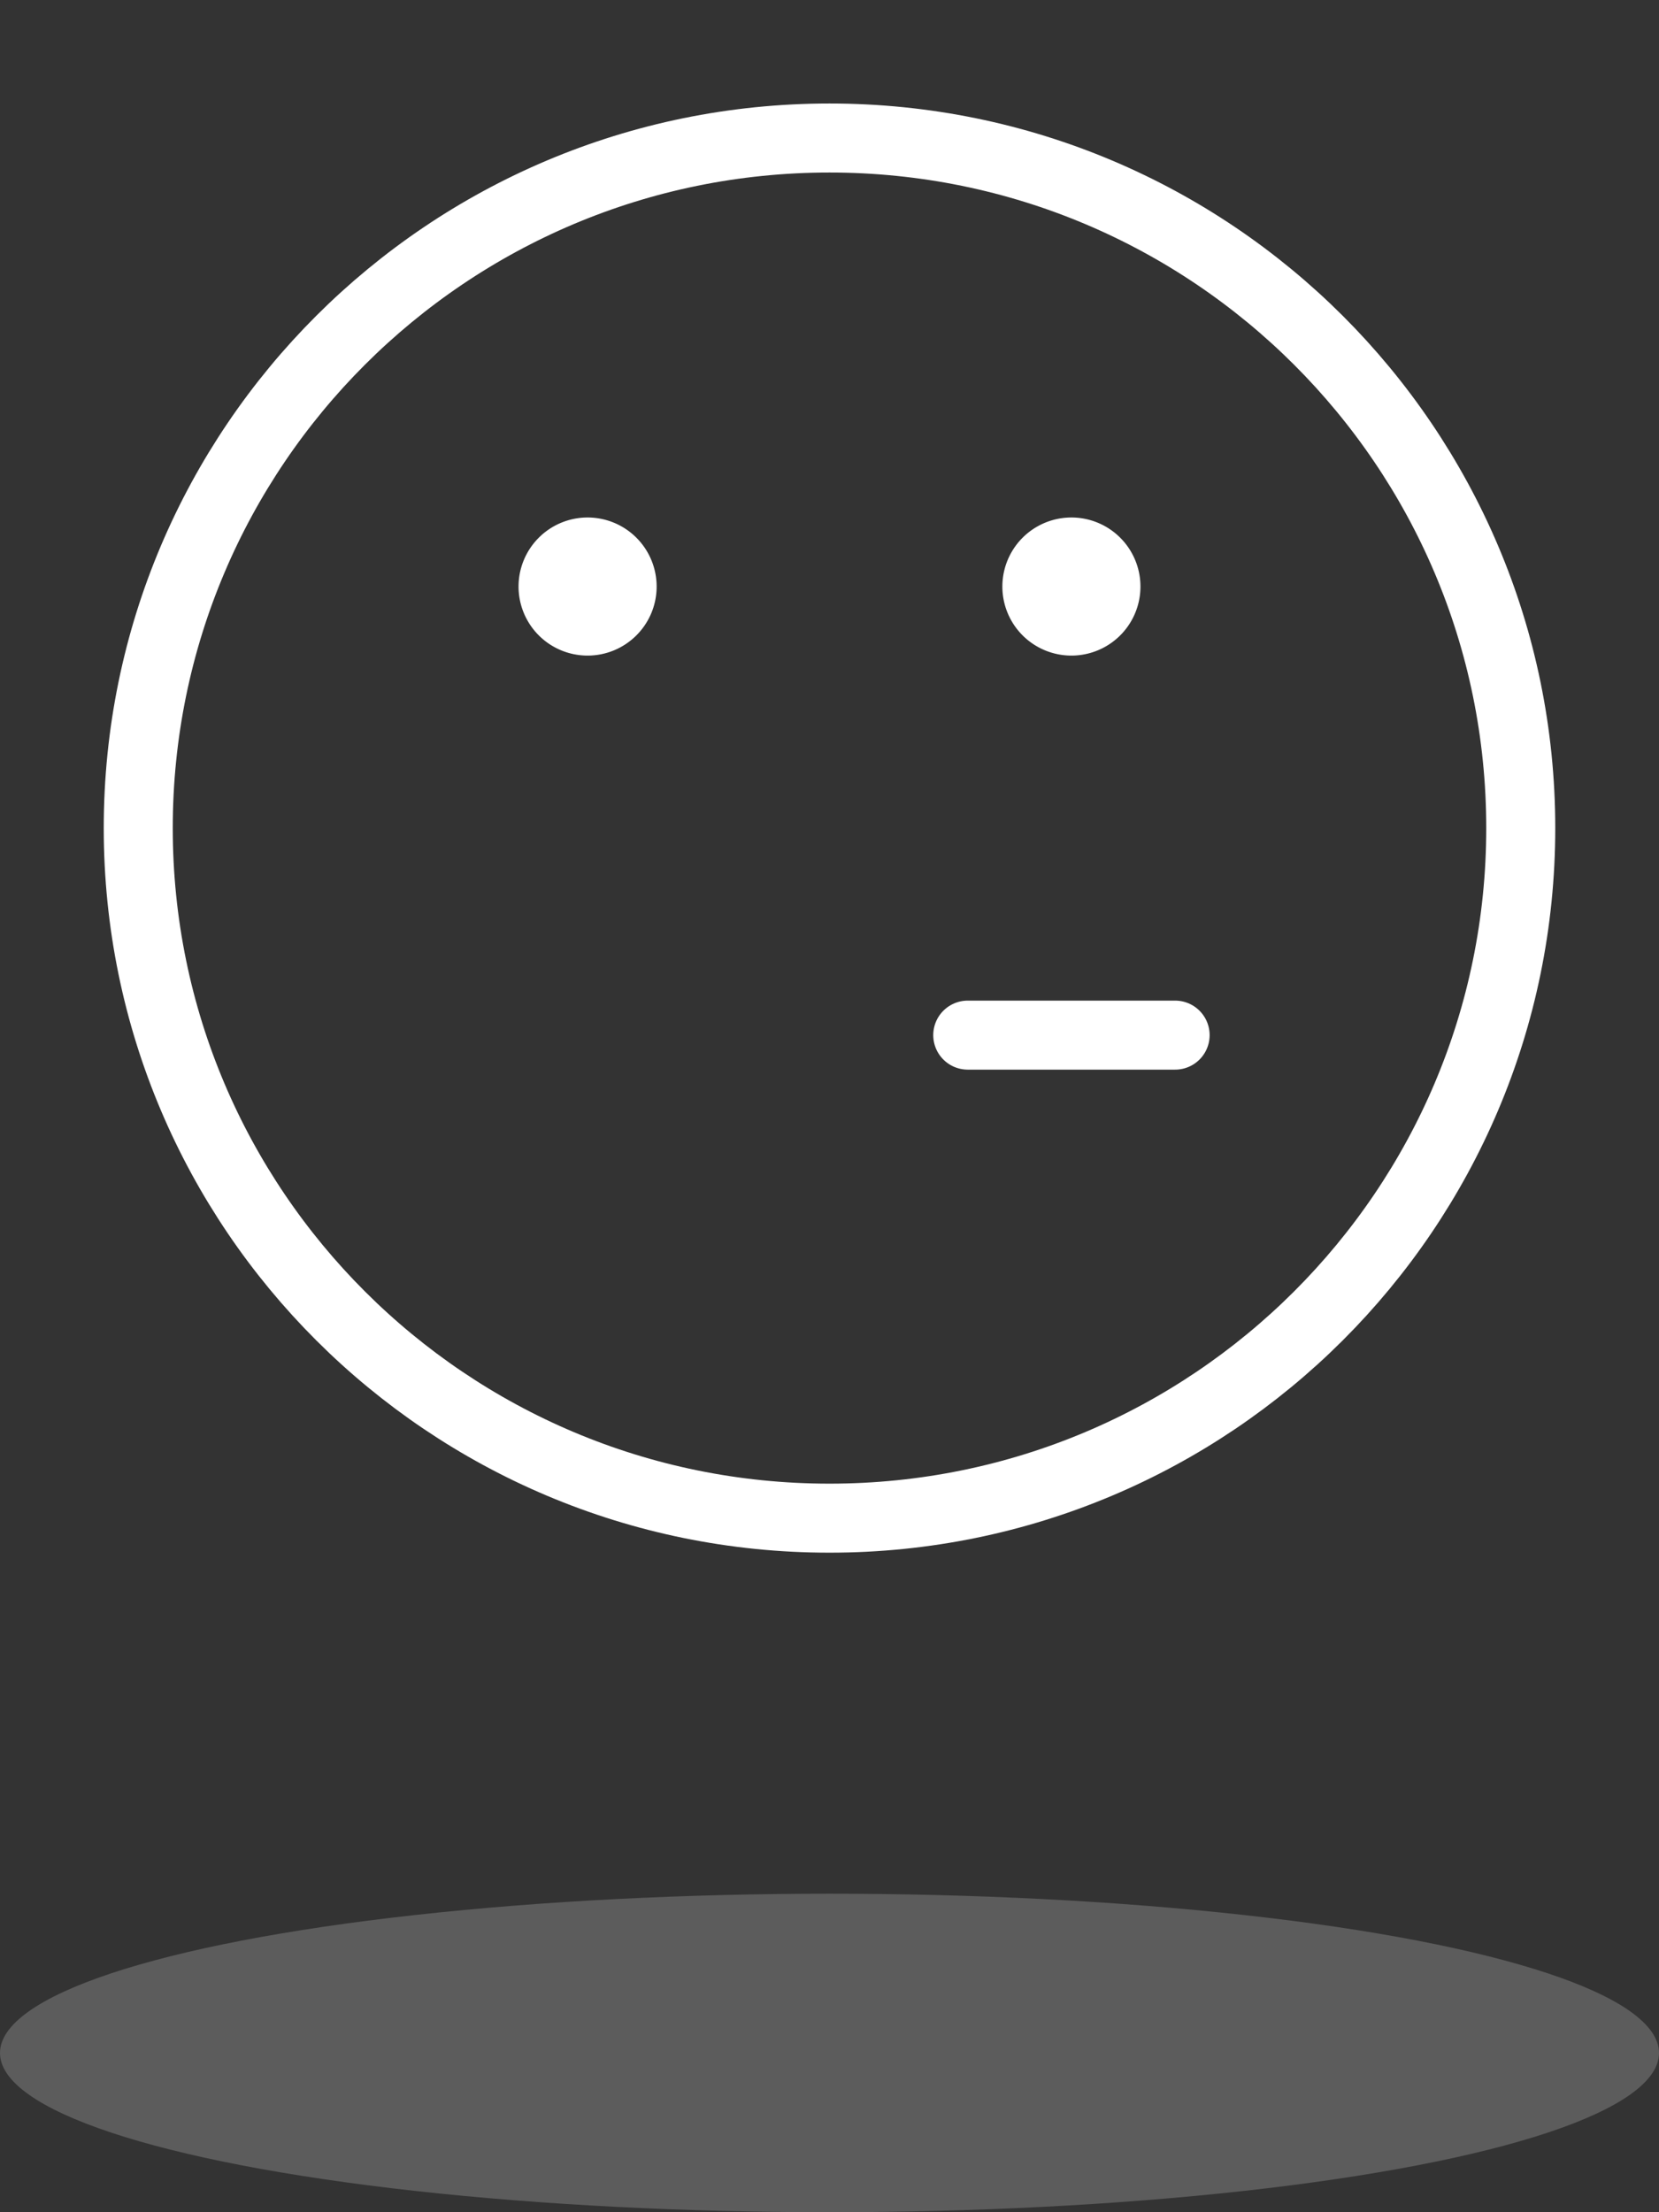
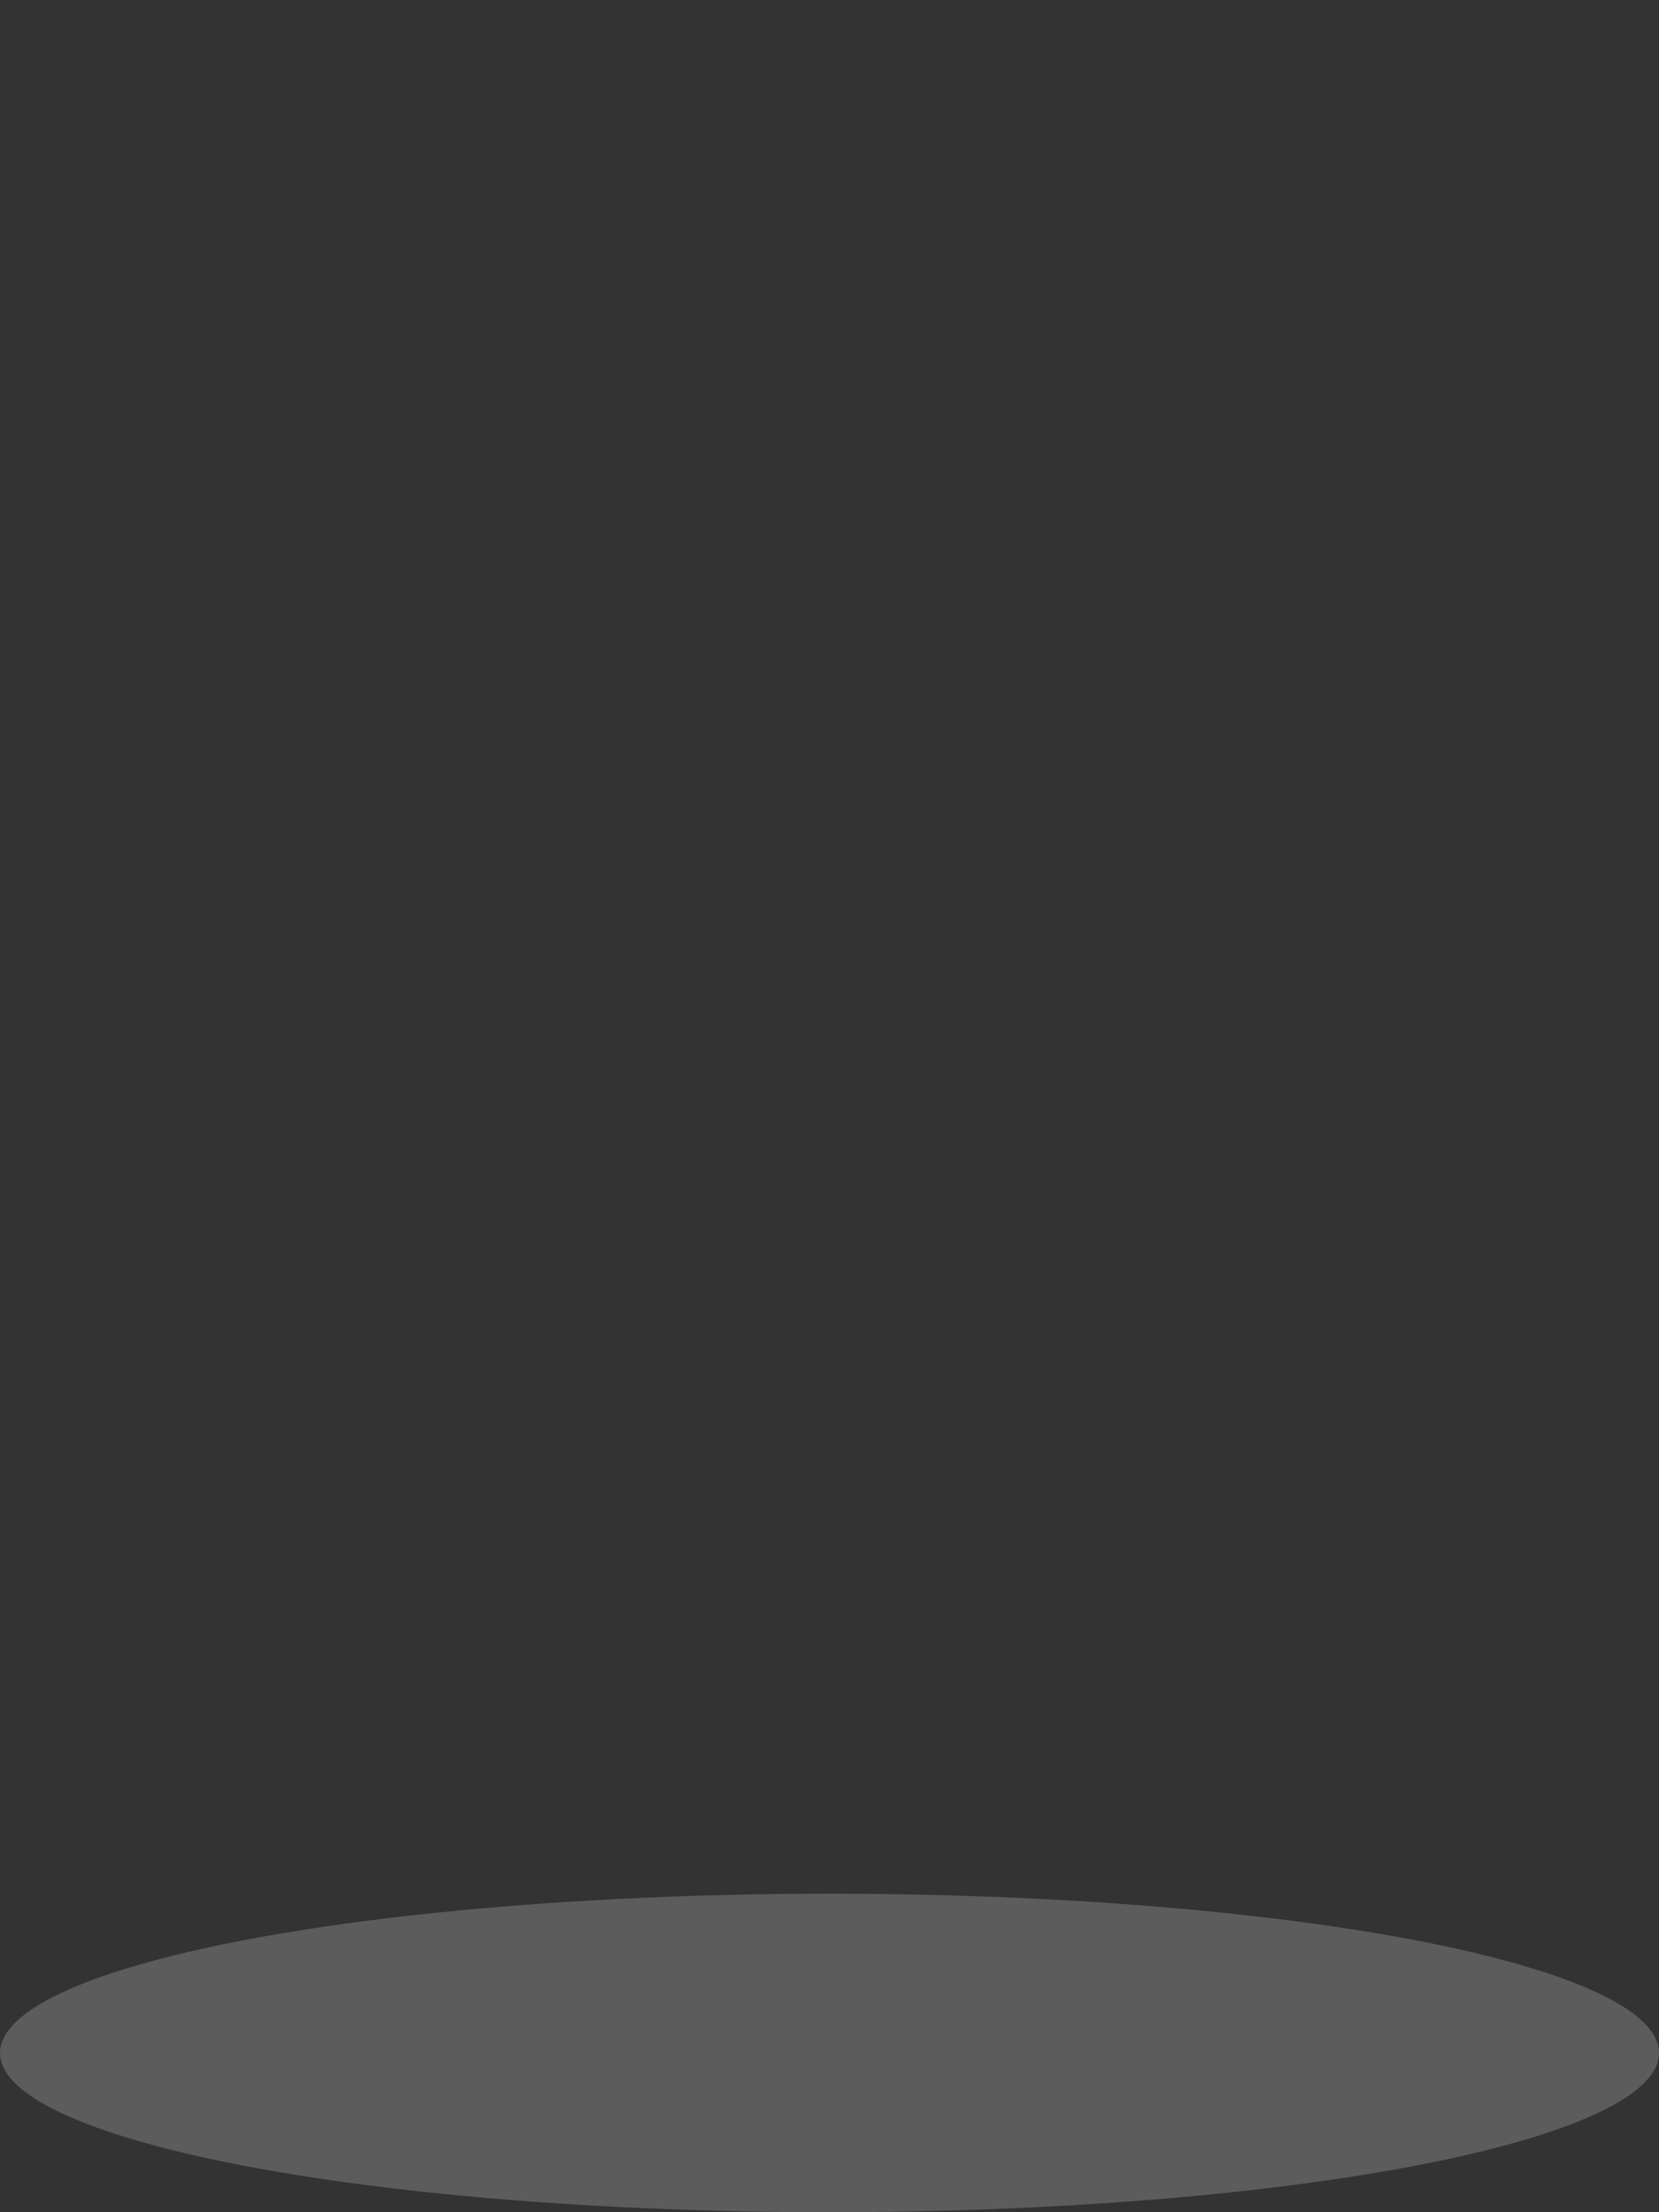
<svg xmlns="http://www.w3.org/2000/svg" id="icon" width="60" height="80" viewBox="0 0 60 80">
  <rect x="0" y="0" width="60" height="80" fill="#333333" stroke="none" />
  <g fill="none" fill-rule="evenodd">
    <ellipse fill-opacity=".2" fill="#FFF" cx="30" cy="74.241" rx="30" ry="5.759" />
    <g stroke="#FFF" stroke-linecap="round" stroke-linejoin="round" stroke-width="2.496">
-       <path d="M35 37.433h7.5M55 29.946c0 13.782-11.193 24.955-25 24.955S5 43.728 5 29.946C5 16.164 16.193 4.991 30 4.991s25 11.173 25 24.955z" />
-       <path d="M21.25 22.46a1.249 1.249 0 1 1 1.25-1.248c0 .689-.56 1.248-1.25 1.248zM38.75 22.46a1.249 1.249 0 1 1-.002-2.498 1.249 1.249 0 0 1 .002 2.498z" fill="#FFF" fill-rule="nonzero" />
-     </g>
+       </g>
  </g>
</svg>